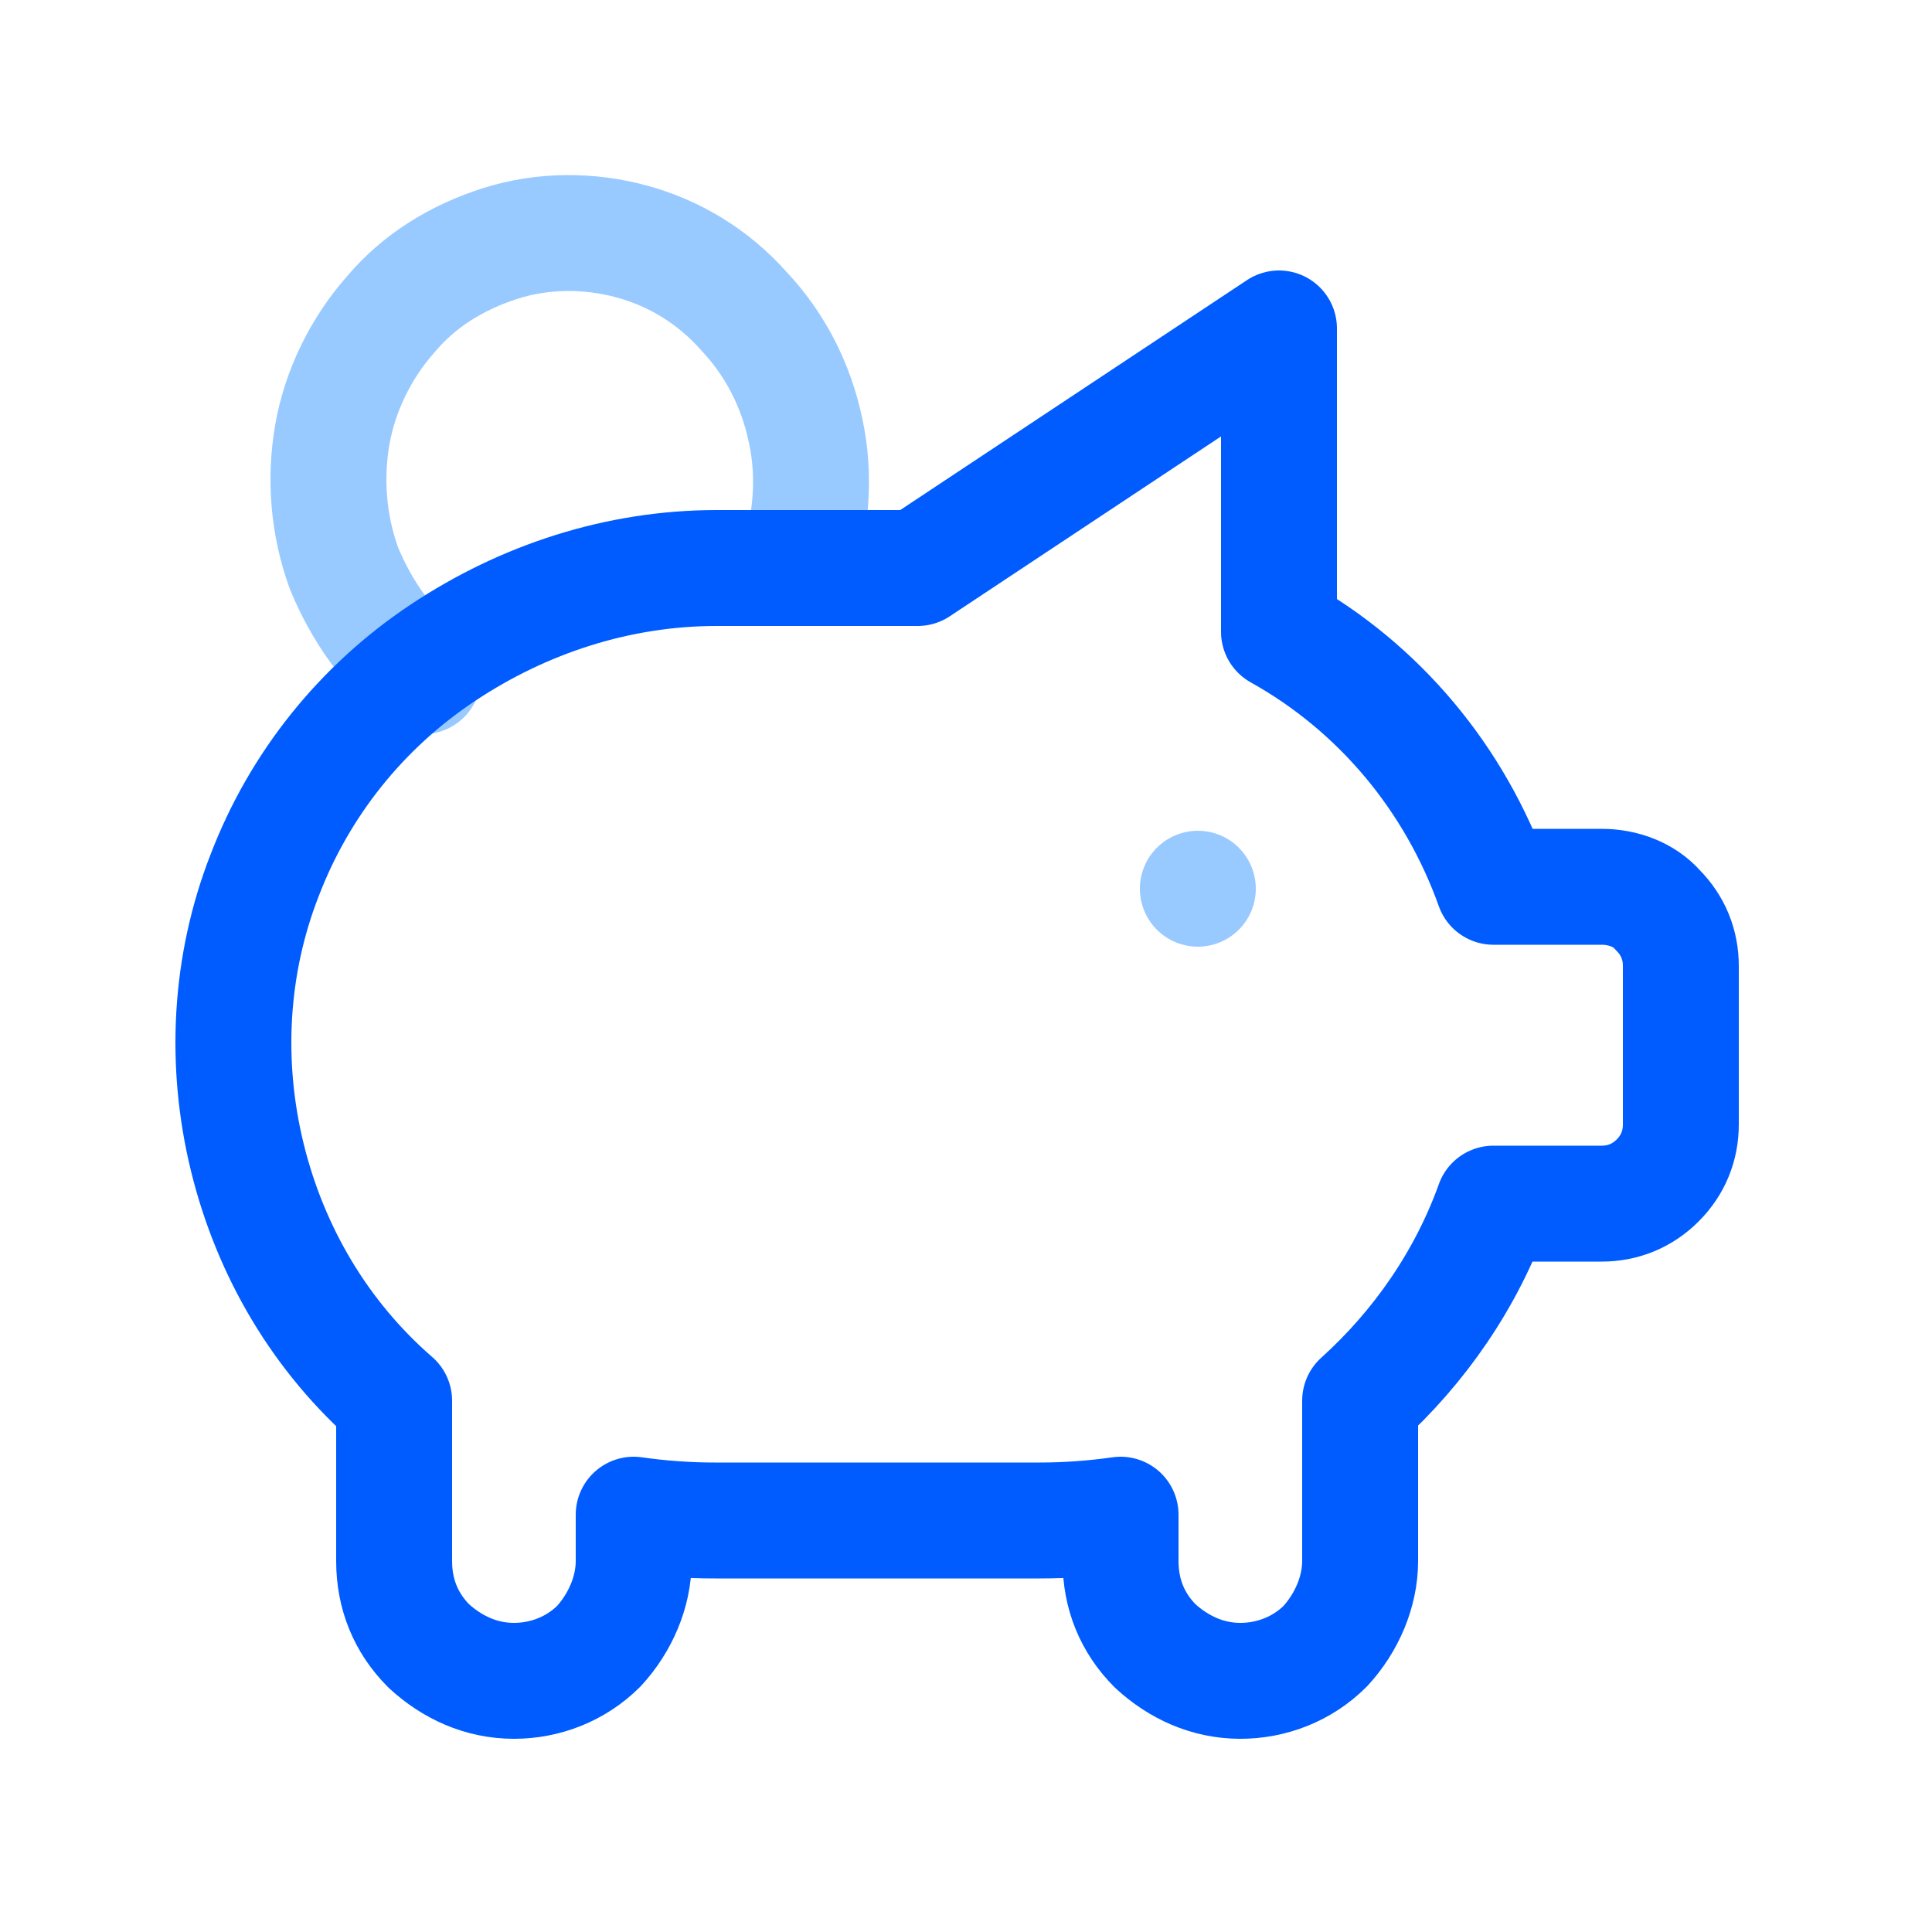
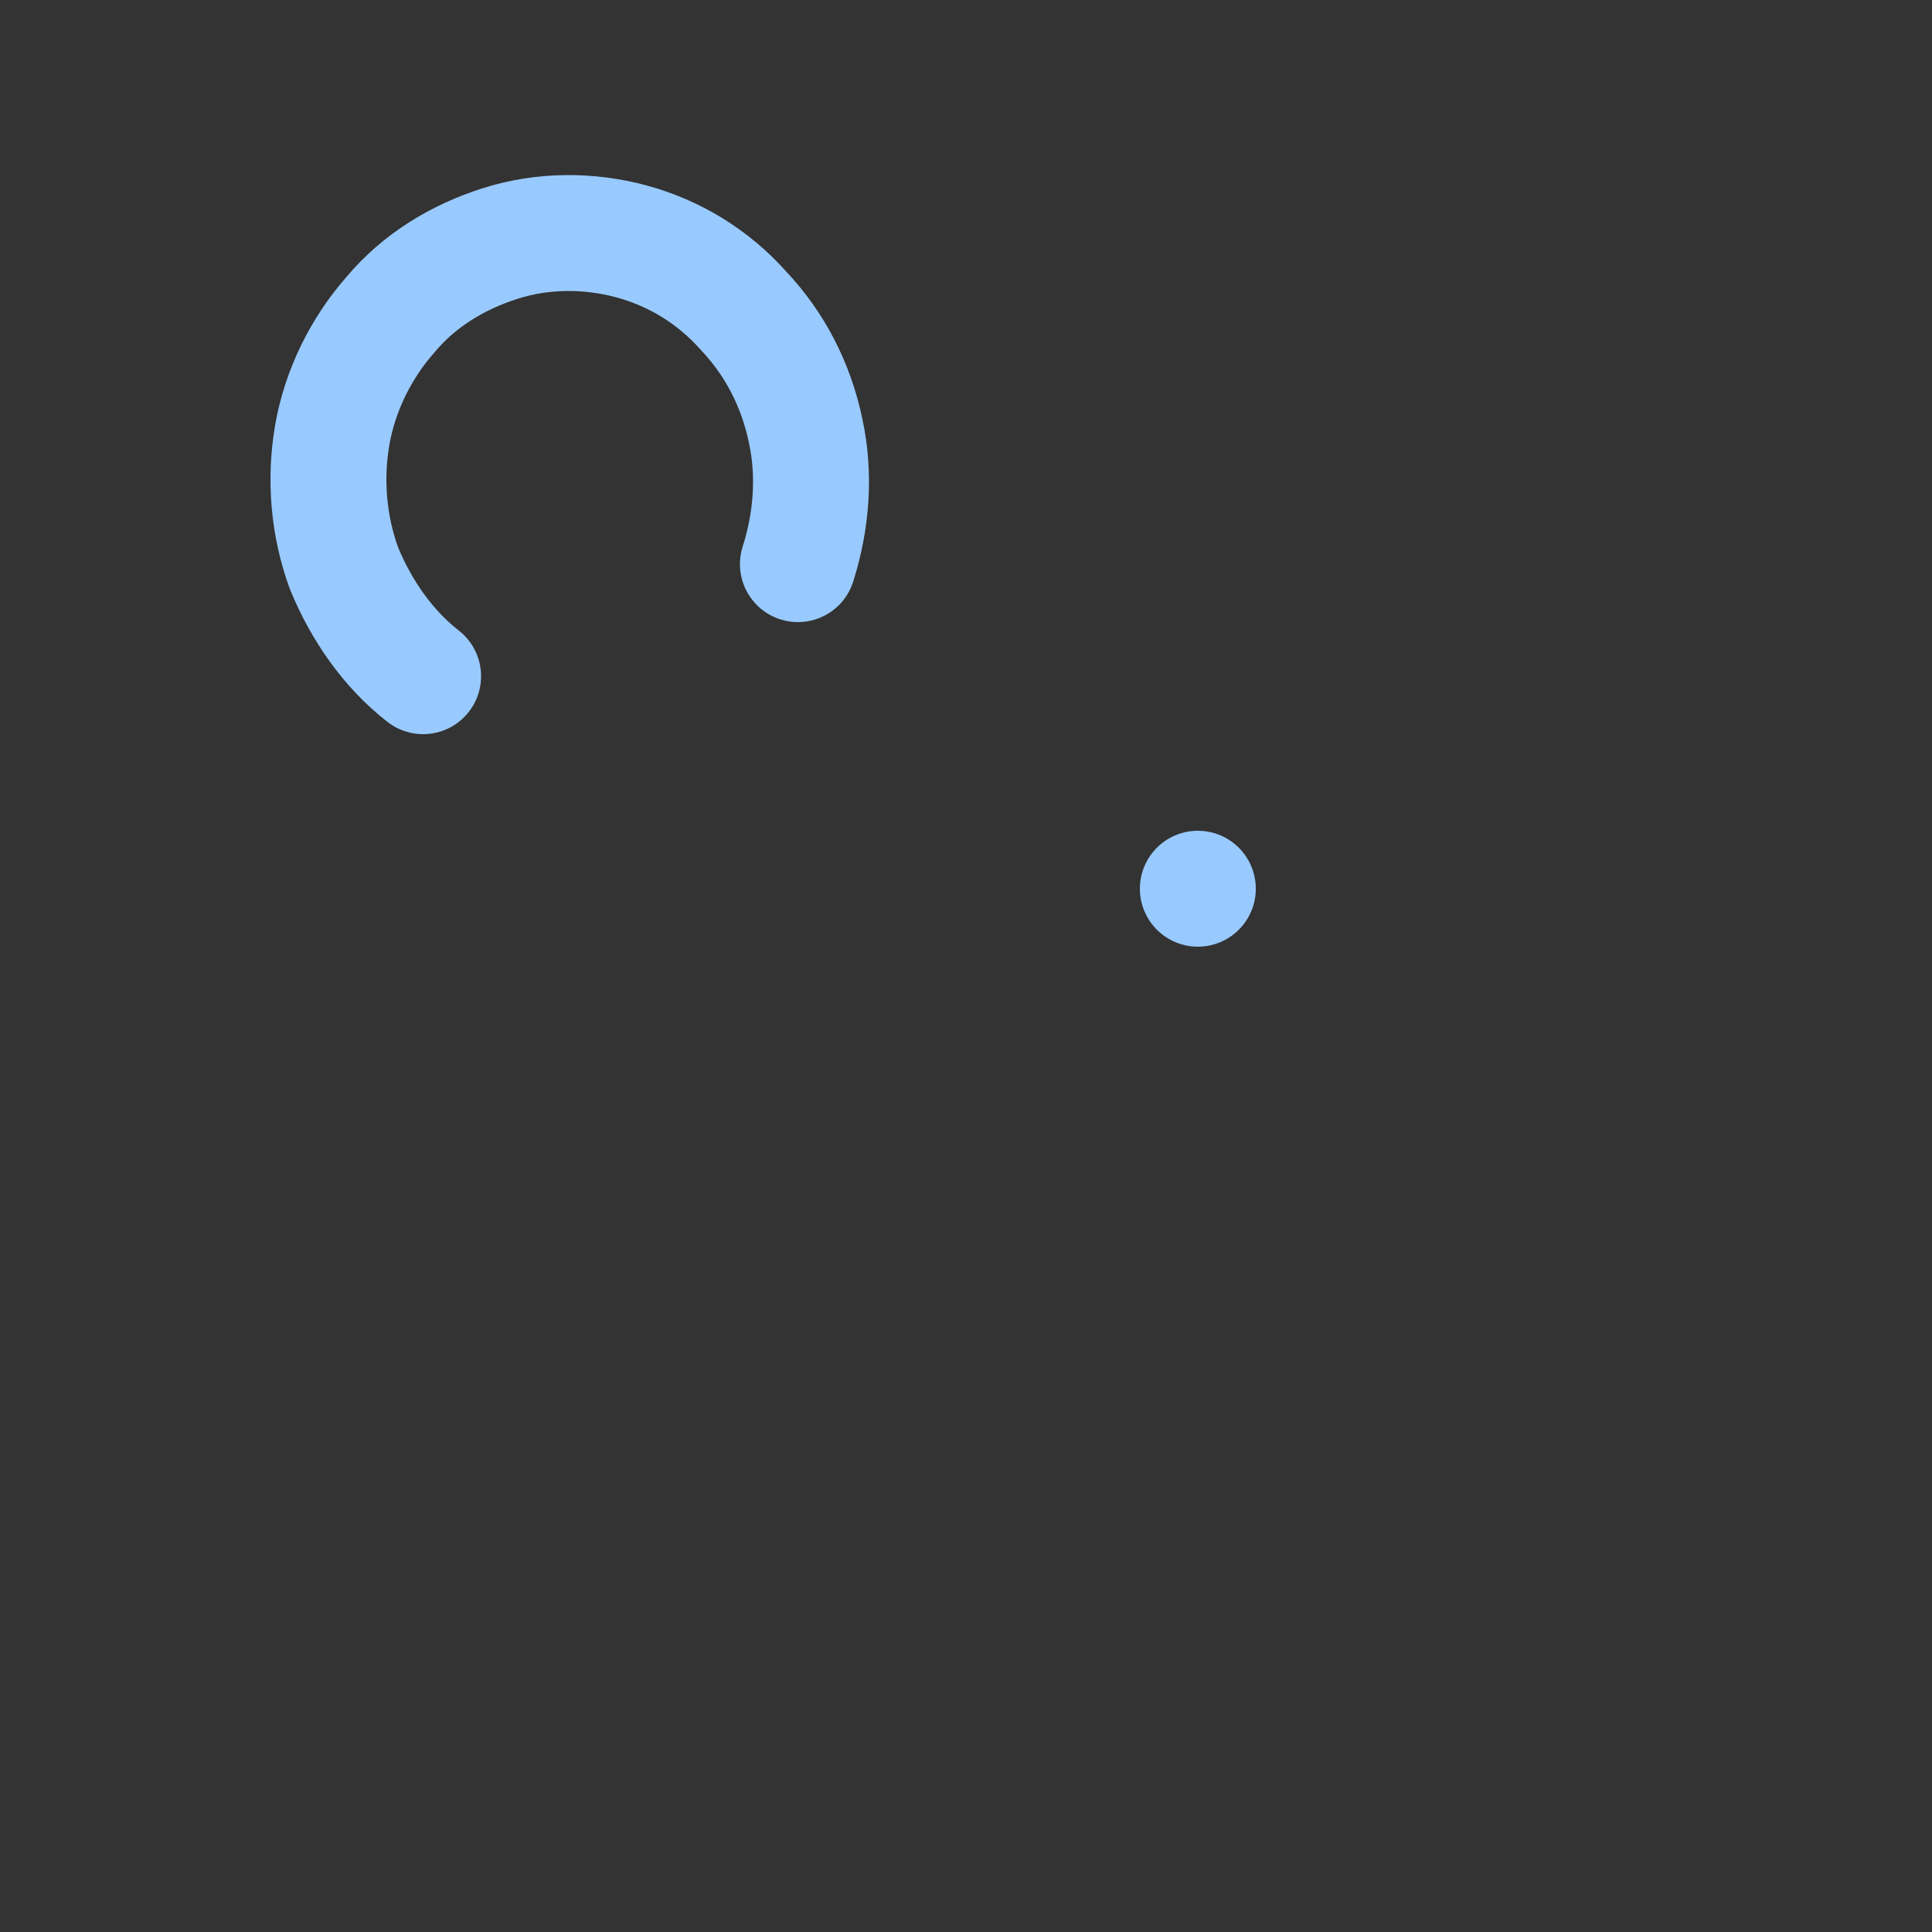
<svg xmlns="http://www.w3.org/2000/svg" xmlns:xlink="http://www.w3.org/1999/xlink" version="1.1" id="Capa_1" x="0px" y="0px" viewBox="0 0 100 100" style="enable-background:new 0 0 100 100;" xml:space="preserve">
  <rect x="0" y="0" width="100" height="100" fill="#333333" stroke="none" />
  <style type="text/css">
	.st0{clip-path:url(#SVGID_00000016076447372142144940000006482384281119339667_);}
	.st1{fill:#FFFFFF;}
	.st2{fill:none;stroke:#99CAFF;stroke-width:6;stroke-linecap:round;stroke-linejoin:round;}
	.st3{fill:none;stroke:#005CFF;stroke-width:6;stroke-linecap:round;stroke-linejoin:round;}
</style>
  <g>
    <defs>
      <rect id="SVGID_1_" width="100" height="100" />
    </defs>
    <clipPath id="SVGID_00000145052330785935498010000007999969421096581311_">
      <use xlink:href="#SVGID_1_" style="overflow:visible;" />
    </clipPath>
    <g style="clip-path:url(#SVGID_00000145052330785935498010000007999969421096581311_);">
-       <rect class="st1" width="100" height="100" />
      <path class="st2" d="M62,46L62,46" />
      <path class="st2" d="M21.9,35c-1.8-1.4-3.2-3.4-4.1-5.6c-0.8-2.2-1-4.6-0.6-6.9c0.4-2.3,1.5-4.5,3-6.2c1.5-1.8,3.5-3,5.7-3.7    c2.2-0.7,4.6-0.7,6.8-0.1c2.2,0.6,4.2,1.8,5.8,3.6c1.6,1.7,2.7,3.8,3.2,6.2c0.5,2.3,0.3,4.7-0.4,6.9" />
-       <path class="st3" d="M66.2,17v15.7c5.2,2.9,9.1,7.6,11.1,13.2h5.6c1.1,0,2.2,0.4,2.9,1.2c0.8,0.8,1.2,1.8,1.2,2.9v8.2    c0,1.1-0.4,2.1-1.2,2.9c-0.8,0.8-1.8,1.2-2.9,1.2h-5.6c-1.4,3.9-3.8,7.4-6.9,10.2v8.3c0,1.6-0.7,3.2-1.8,4.4    c-1.2,1.2-2.8,1.8-4.4,1.8c-1.7,0-3.2-0.7-4.4-1.8c-1.2-1.2-1.8-2.7-1.8-4.4v-2.4c-1.4,0.2-2.8,0.3-4.2,0.3H37    c-1.4,0-2.8-0.1-4.2-0.3v2.4c0,1.6-0.7,3.2-1.8,4.4c-1.2,1.2-2.8,1.8-4.4,1.8c-1.7,0-3.2-0.7-4.4-1.8c-1.2-1.2-1.8-2.7-1.8-4.4    v-8.2v-0.1c-3.8-3.3-6.4-7.7-7.6-12.6c-1.2-4.9-0.9-10,0.9-14.6c1.8-4.7,5-8.7,9.2-11.5s9.1-4.4,14.2-4.4h10.4L66.2,17L66.2,17z" />
    </g>
  </g>
</svg>